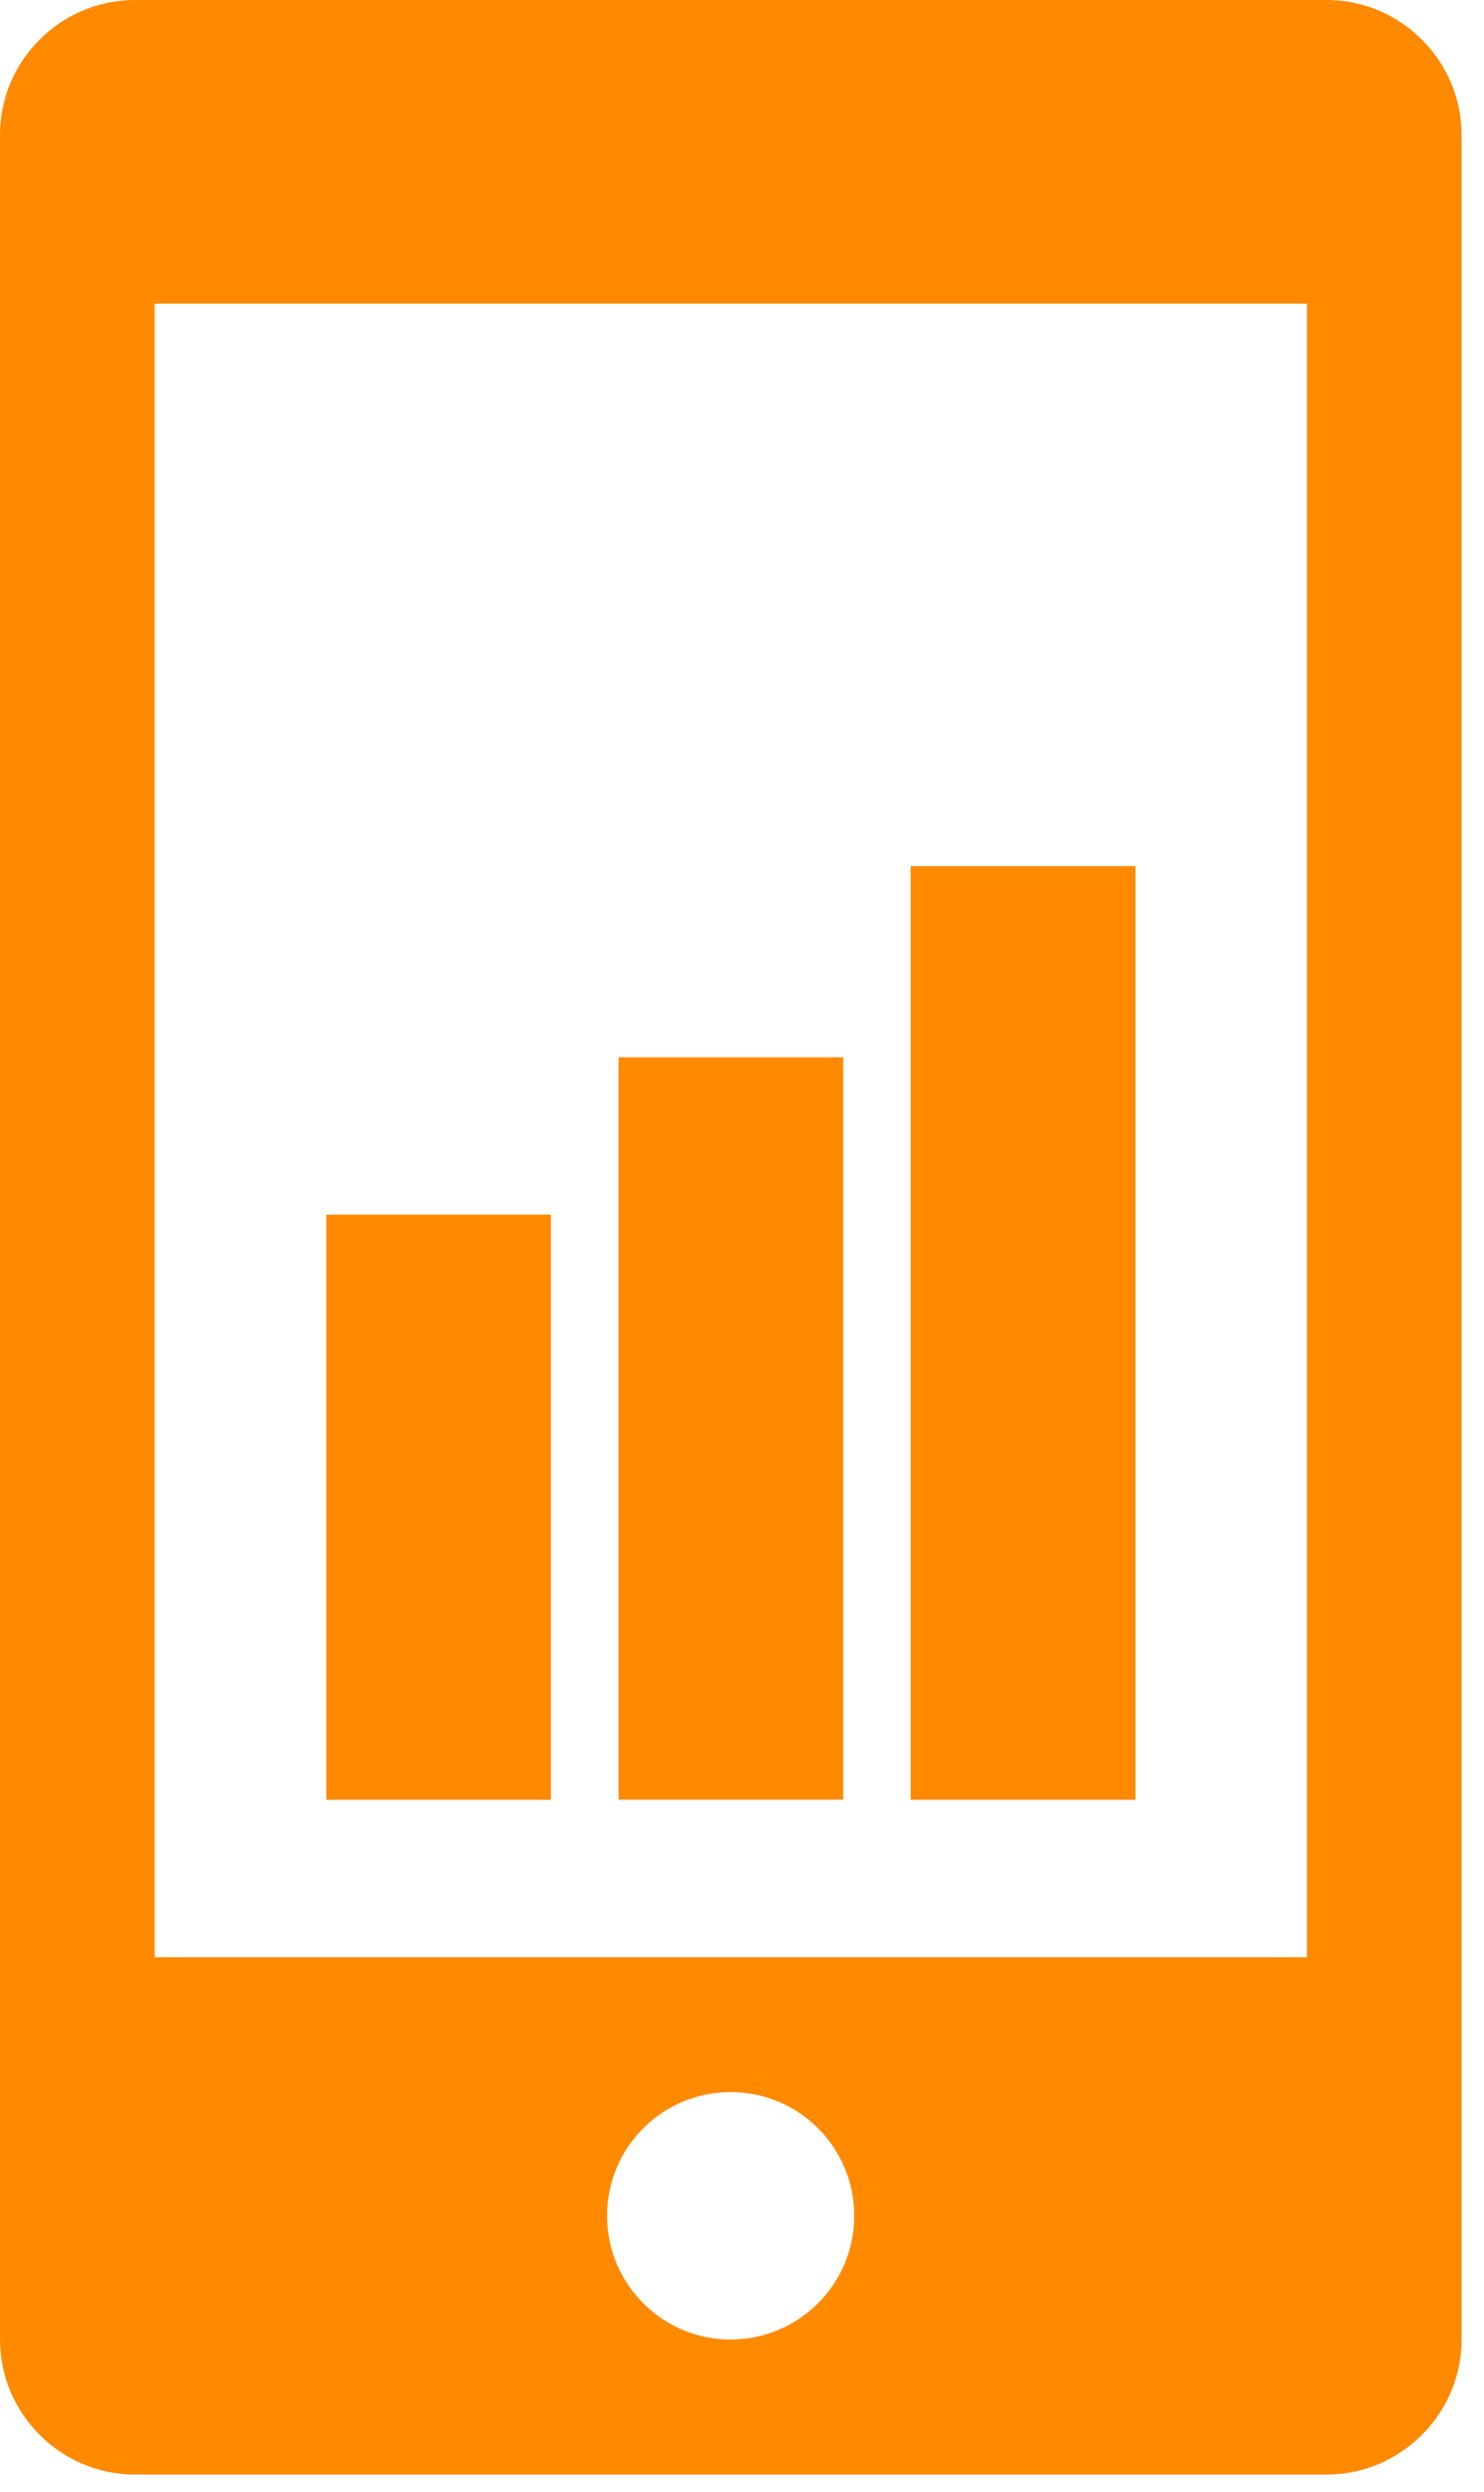
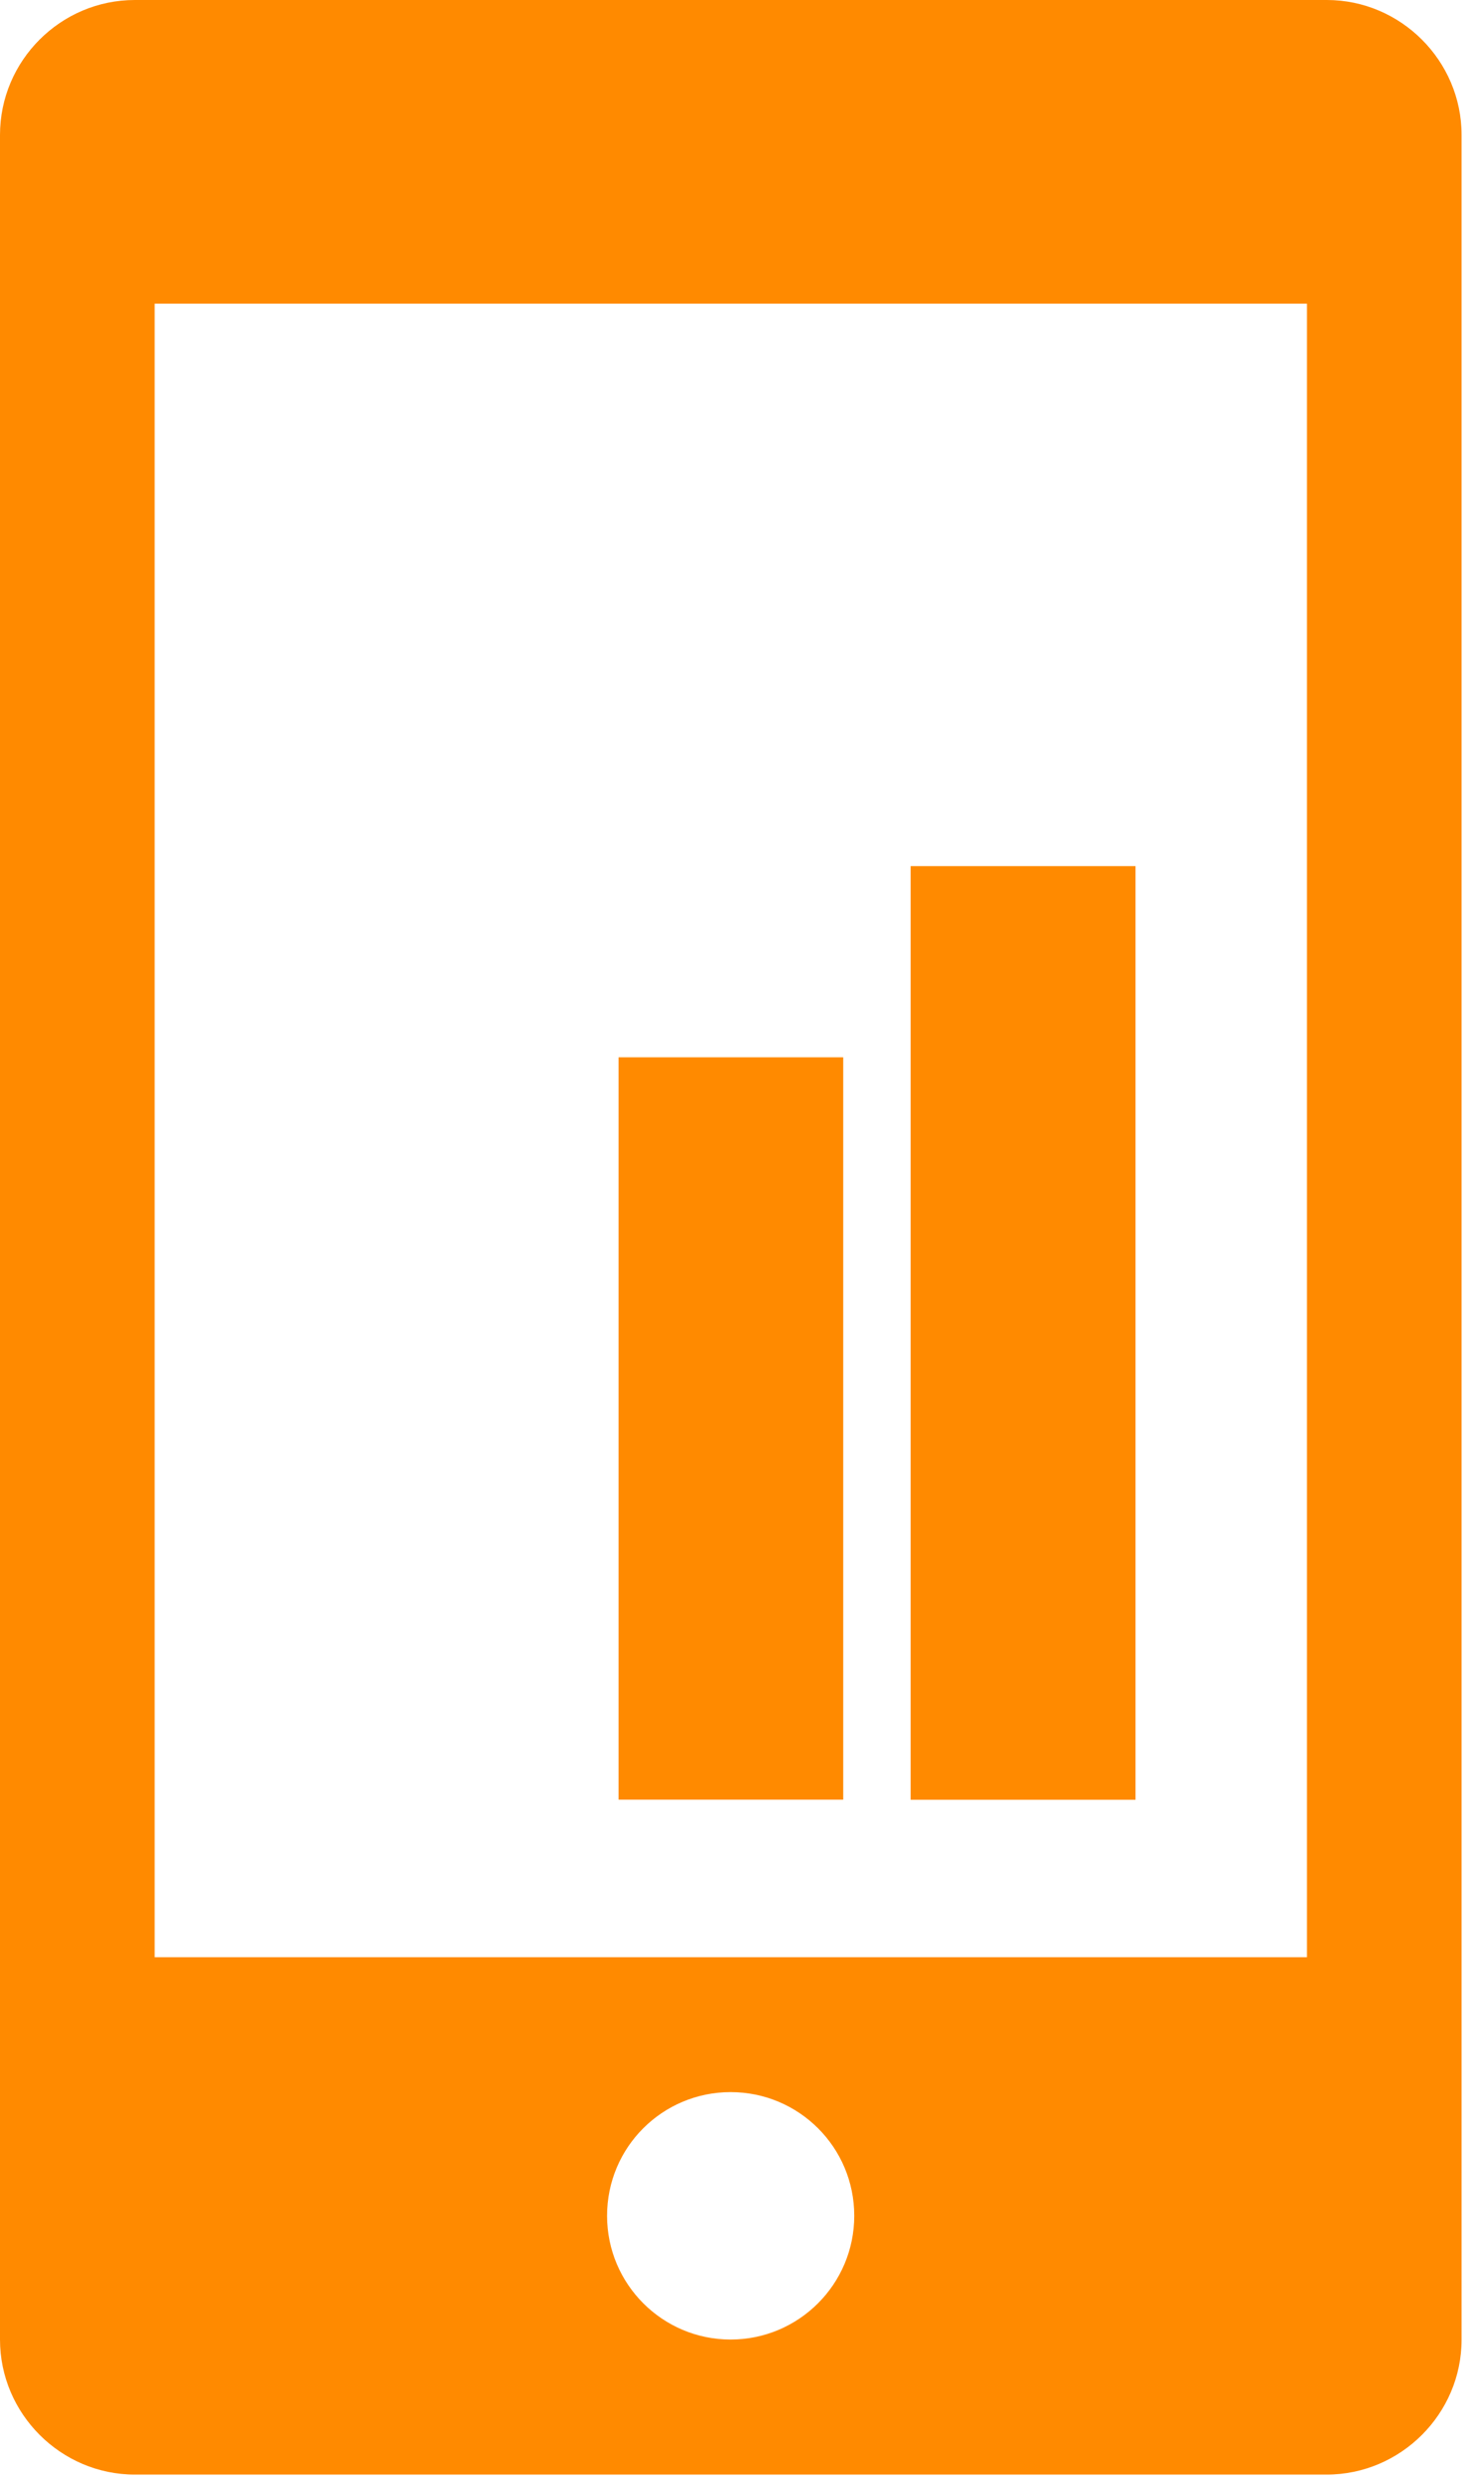
<svg xmlns="http://www.w3.org/2000/svg" width="28" height="47" viewBox="0 0 28 47" fill="none">
  <path d="M25.034 0H2.545C1.143 0 0 1.145 0 2.545V44.121C0 45.517 1.145 46.667 2.545 46.667H25.031C26.429 46.667 27.577 45.521 27.577 44.121V2.545C27.577 1.145 26.429 0 25.034 0ZM13.785 44.12C12.498 44.12 11.454 43.074 11.454 41.786C11.454 40.495 12.498 39.454 13.785 39.454C15.075 39.454 16.118 40.497 16.118 41.786C16.118 43.074 15.073 44.12 13.785 44.12ZM24.659 36.91H2.918V5.727H24.659V36.91Z" fill="#FF8A00" />
-   <path d="M10.393 22.907H6.156V33.941H10.393V22.907Z" fill="#FF8A00" />
  <path d="M21.425 16.334H17.182V33.941H21.425V16.334Z" fill="#FF8A00" />
  <path d="M15.91 19.939H11.671V33.939H15.91V19.939Z" fill="#FF8A00" />
</svg>